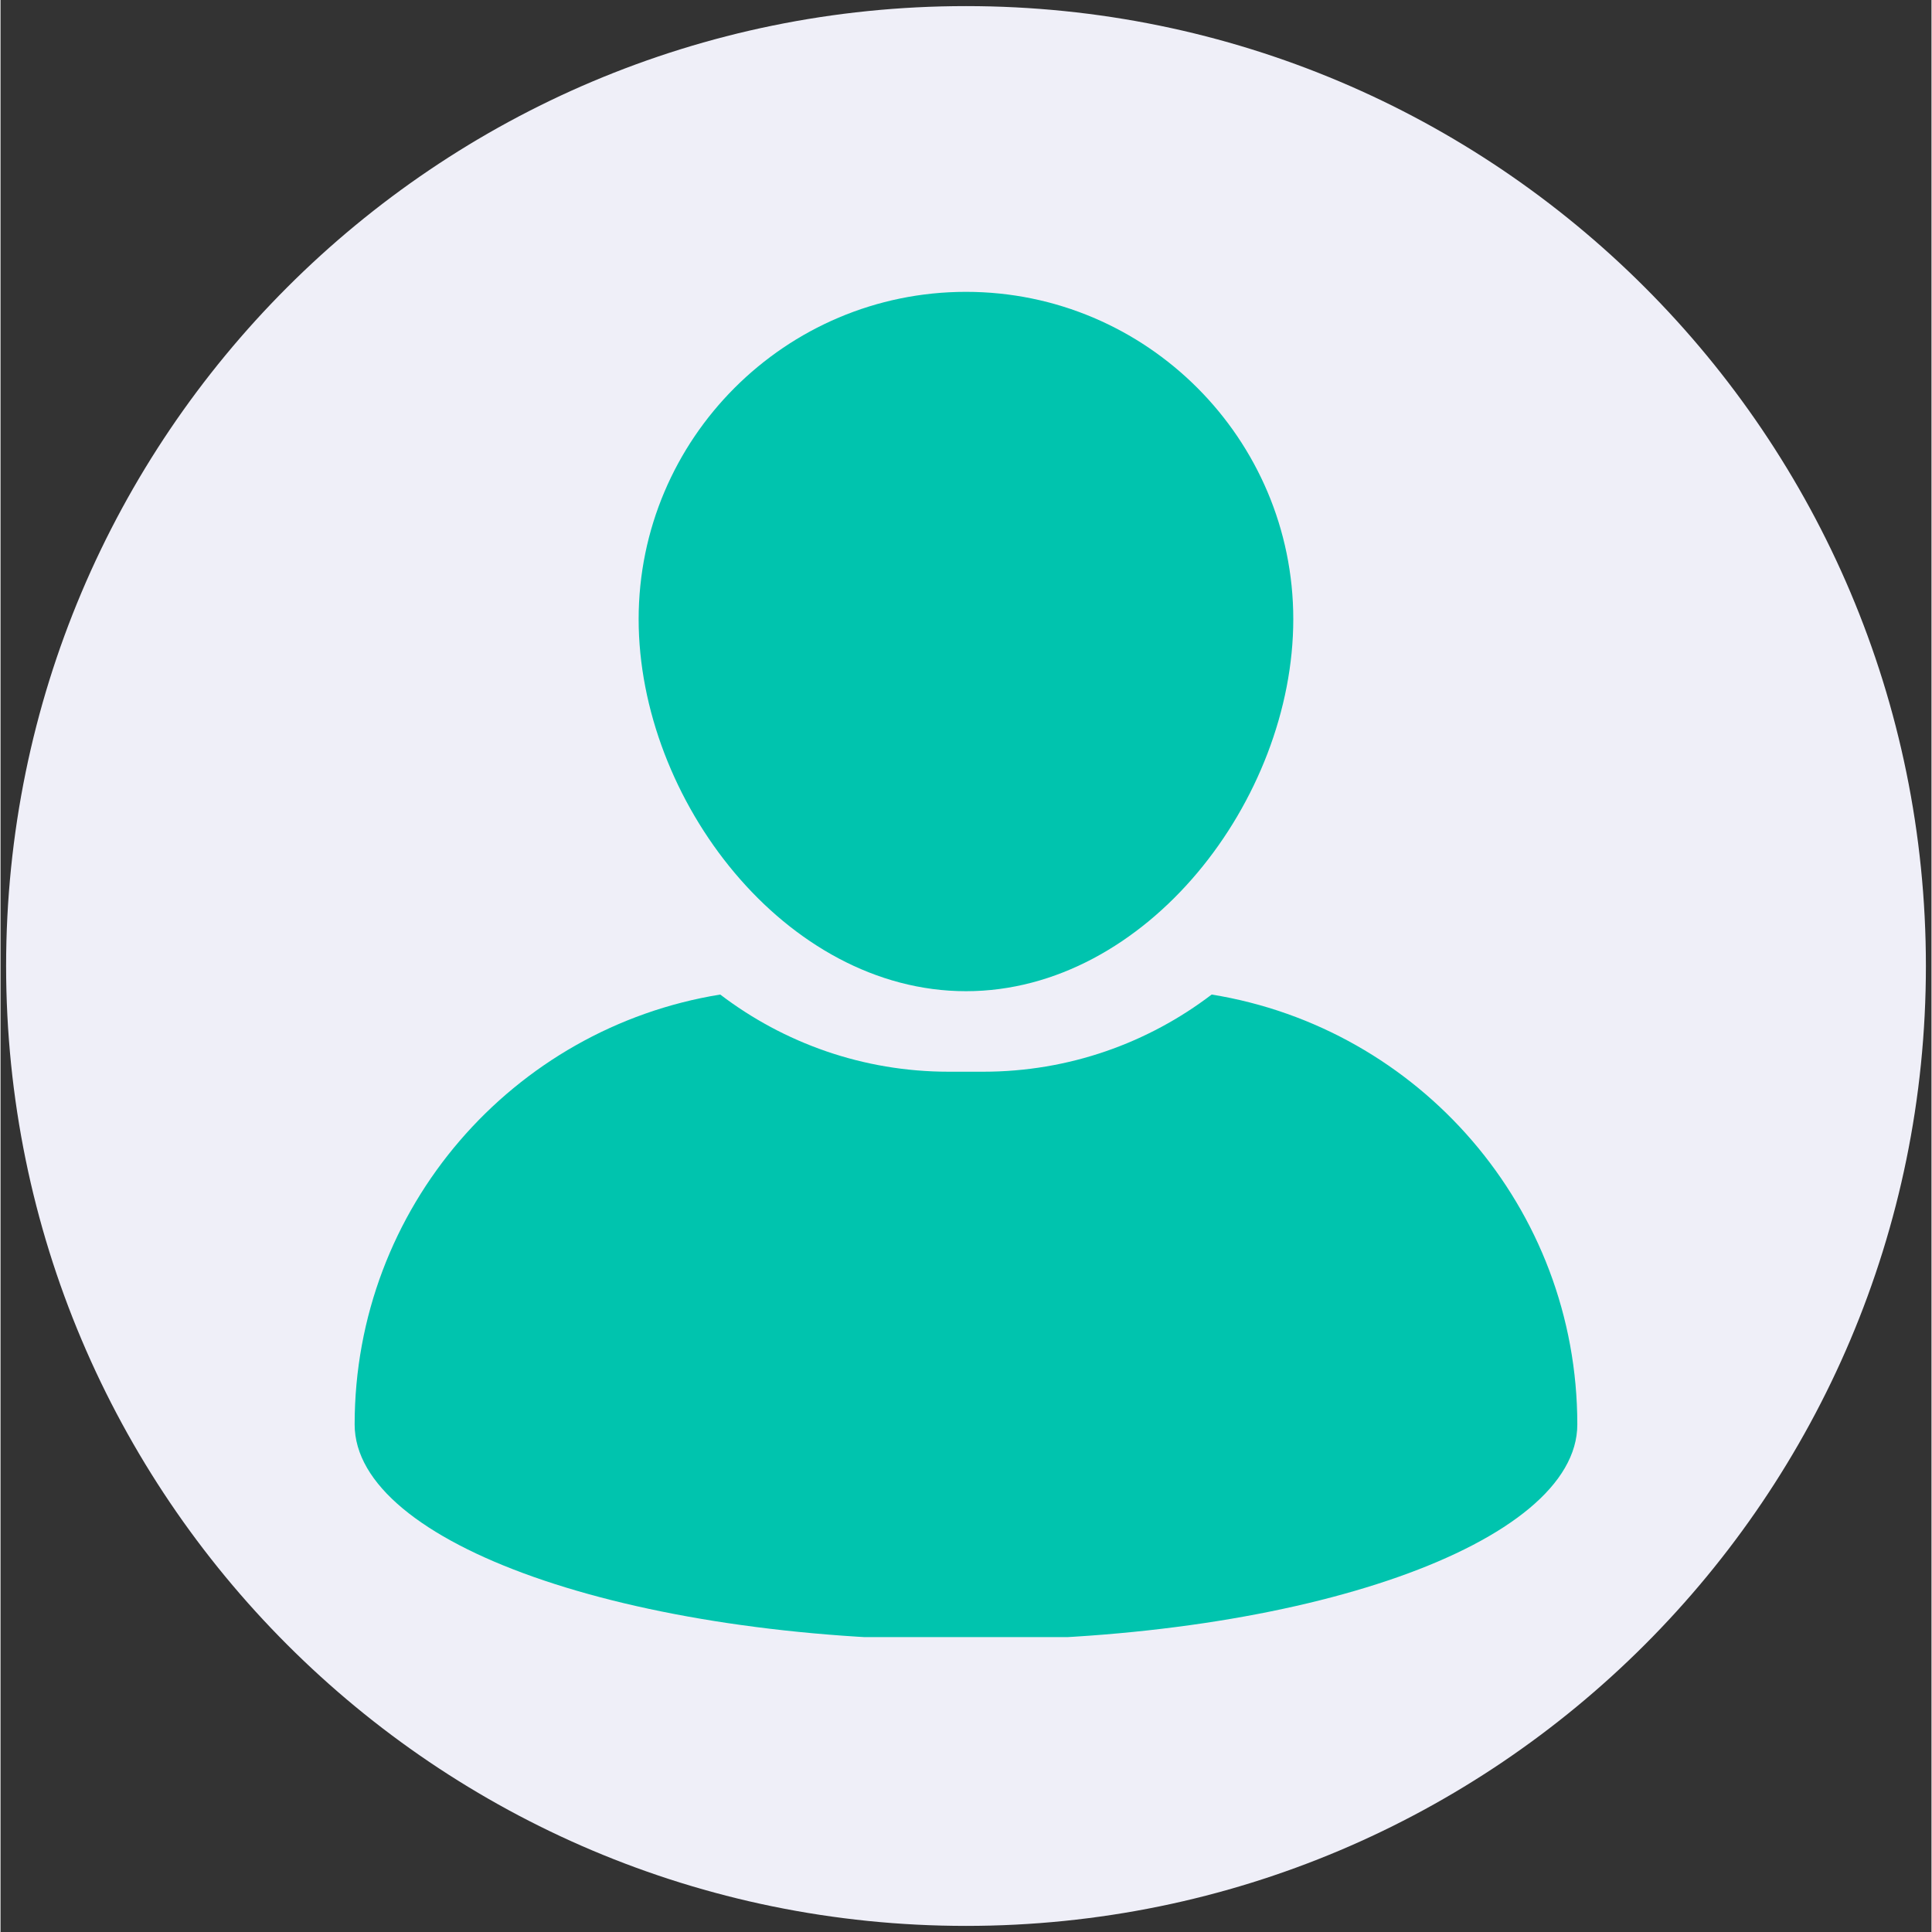
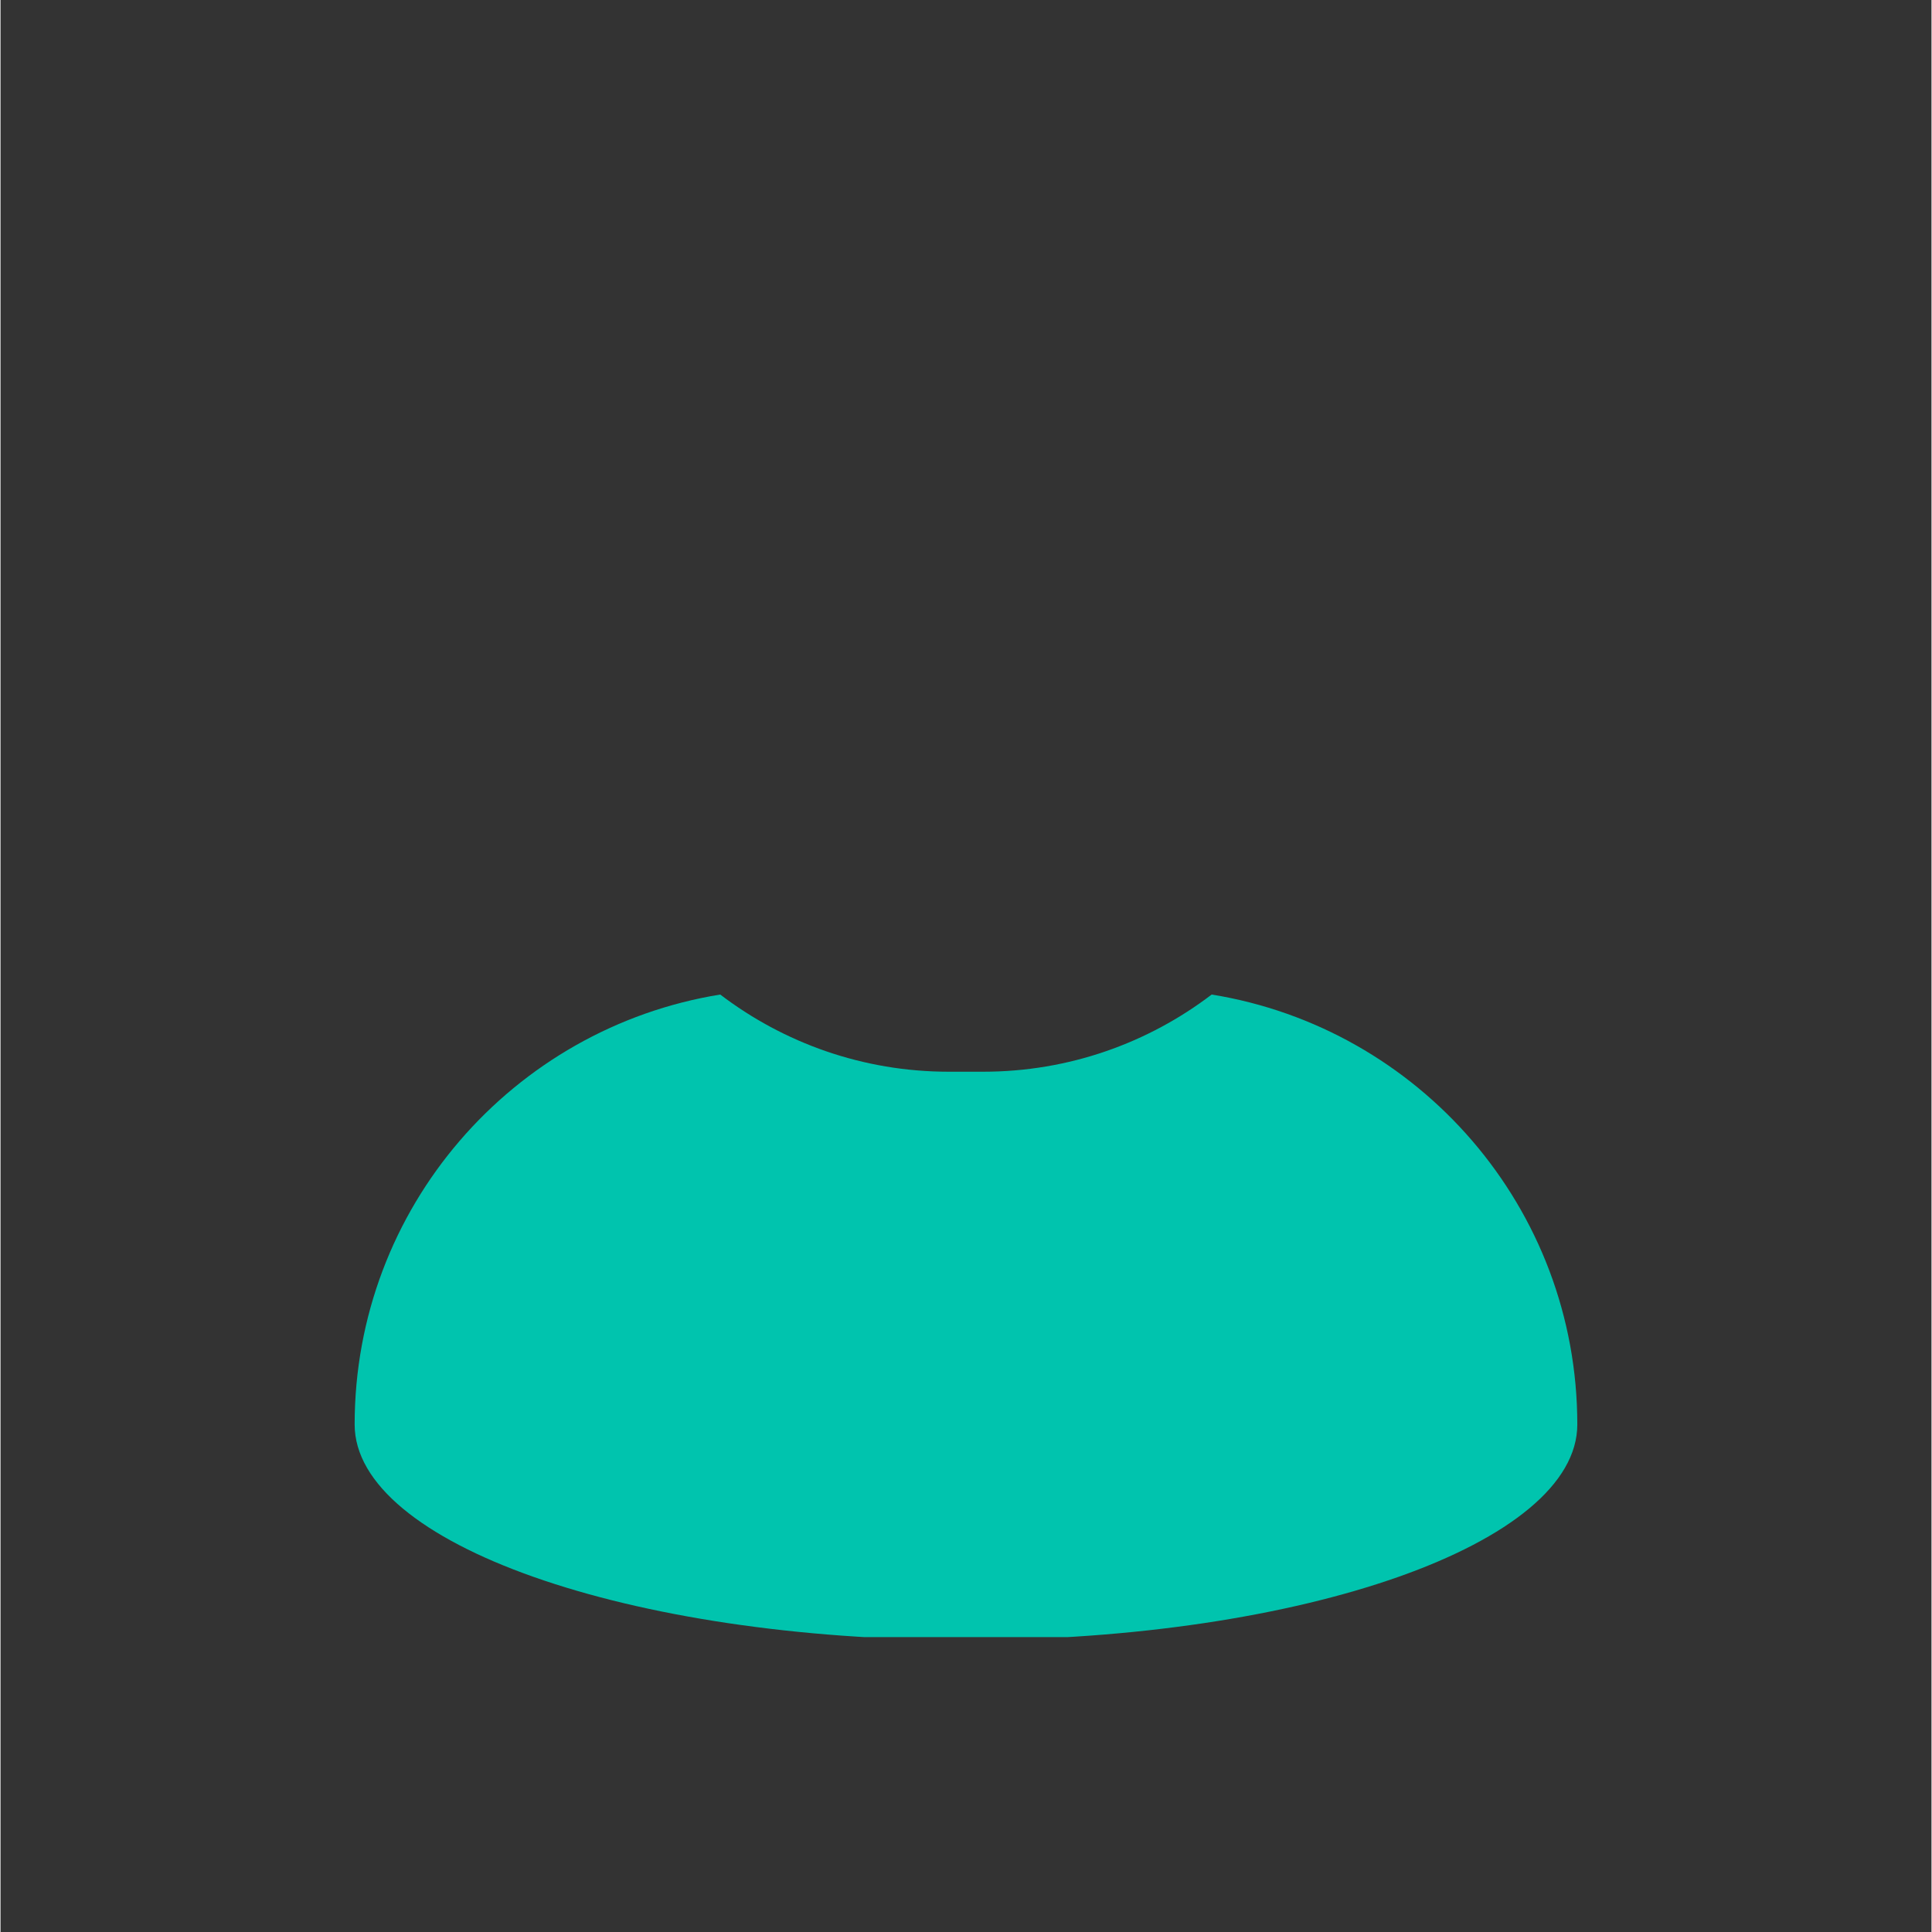
<svg xmlns="http://www.w3.org/2000/svg" width="300" zoomAndPan="magnify" viewBox="0 0 224.88 225" height="300" preserveAspectRatio="xMidYMid meet" version="1.0">
  <rect x="0" y="0" width="224.88" height="225" fill="#333333" stroke="none" />
  <defs>
    <clipPath id="bed554a3bf">
      <path d="M 0.652 0.711 L 224.23 0.711 L 224.23 224.289 L 0.652 224.289 Z M 0.652 0.711 " clip-rule="nonzero" />
    </clipPath>
    <clipPath id="863f76c68d">
-       <path d="M 112.441 0.711 C 50.699 0.711 0.652 50.762 0.652 112.5 C 0.652 174.238 50.699 224.289 112.441 224.289 C 174.18 224.289 224.23 174.238 224.23 112.5 C 224.23 50.762 174.18 0.711 112.441 0.711 Z M 112.441 0.711 " clip-rule="nonzero" />
-     </clipPath>
+       </clipPath>
    <clipPath id="f994c6a46f">
      <path d="M 74 33.988 L 151 33.988 L 151 116 L 74 116 Z M 74 33.988 " clip-rule="nonzero" />
    </clipPath>
    <clipPath id="4239ada138">
      <path d="M 41 115 L 184 115 L 184 190.656 L 41 190.656 Z M 41 115 " clip-rule="nonzero" />
    </clipPath>
  </defs>
  <g clip-path="url(#bed554a3bf)">
    <g clip-path="url(#863f76c68d)">
      <path fill="#efeff8" d="M 0.652 0.711 L 224.23 0.711 L 224.23 224.289 L 0.652 224.289 Z M 0.652 0.711 " fill-opacity="1" fill-rule="nonzero" />
    </g>
  </g>
  <g clip-path="url(#f994c6a46f)">
-     <path fill="#00c4ae" d="M 112.438 115.434 C 133.457 115.434 150.555 93.125 150.555 72.109 C 150.555 51.09 133.457 33.988 112.438 33.988 C 91.418 33.988 74.316 51.09 74.316 72.109 C 74.32 93.125 91.418 115.434 112.438 115.434 Z M 112.438 115.434 " fill-opacity="1" fill-rule="nonzero" />
-   </g>
+     </g>
  <g clip-path="url(#4239ada138)">
    <path fill="#00c4ae" d="M 141.051 115.824 C 133.656 121.461 124.434 124.812 114.441 124.812 L 110.43 124.812 C 100.438 124.812 91.211 121.457 83.82 115.824 C 59.676 119.727 41.242 140.652 41.242 165.895 C 41.242 179.762 73.113 191.004 112.438 191.004 C 151.754 191.004 183.633 179.762 183.633 165.895 C 183.633 140.652 165.195 119.727 141.051 115.824 Z M 141.051 115.824 " fill-opacity="1" fill-rule="nonzero" />
  </g>
</svg>